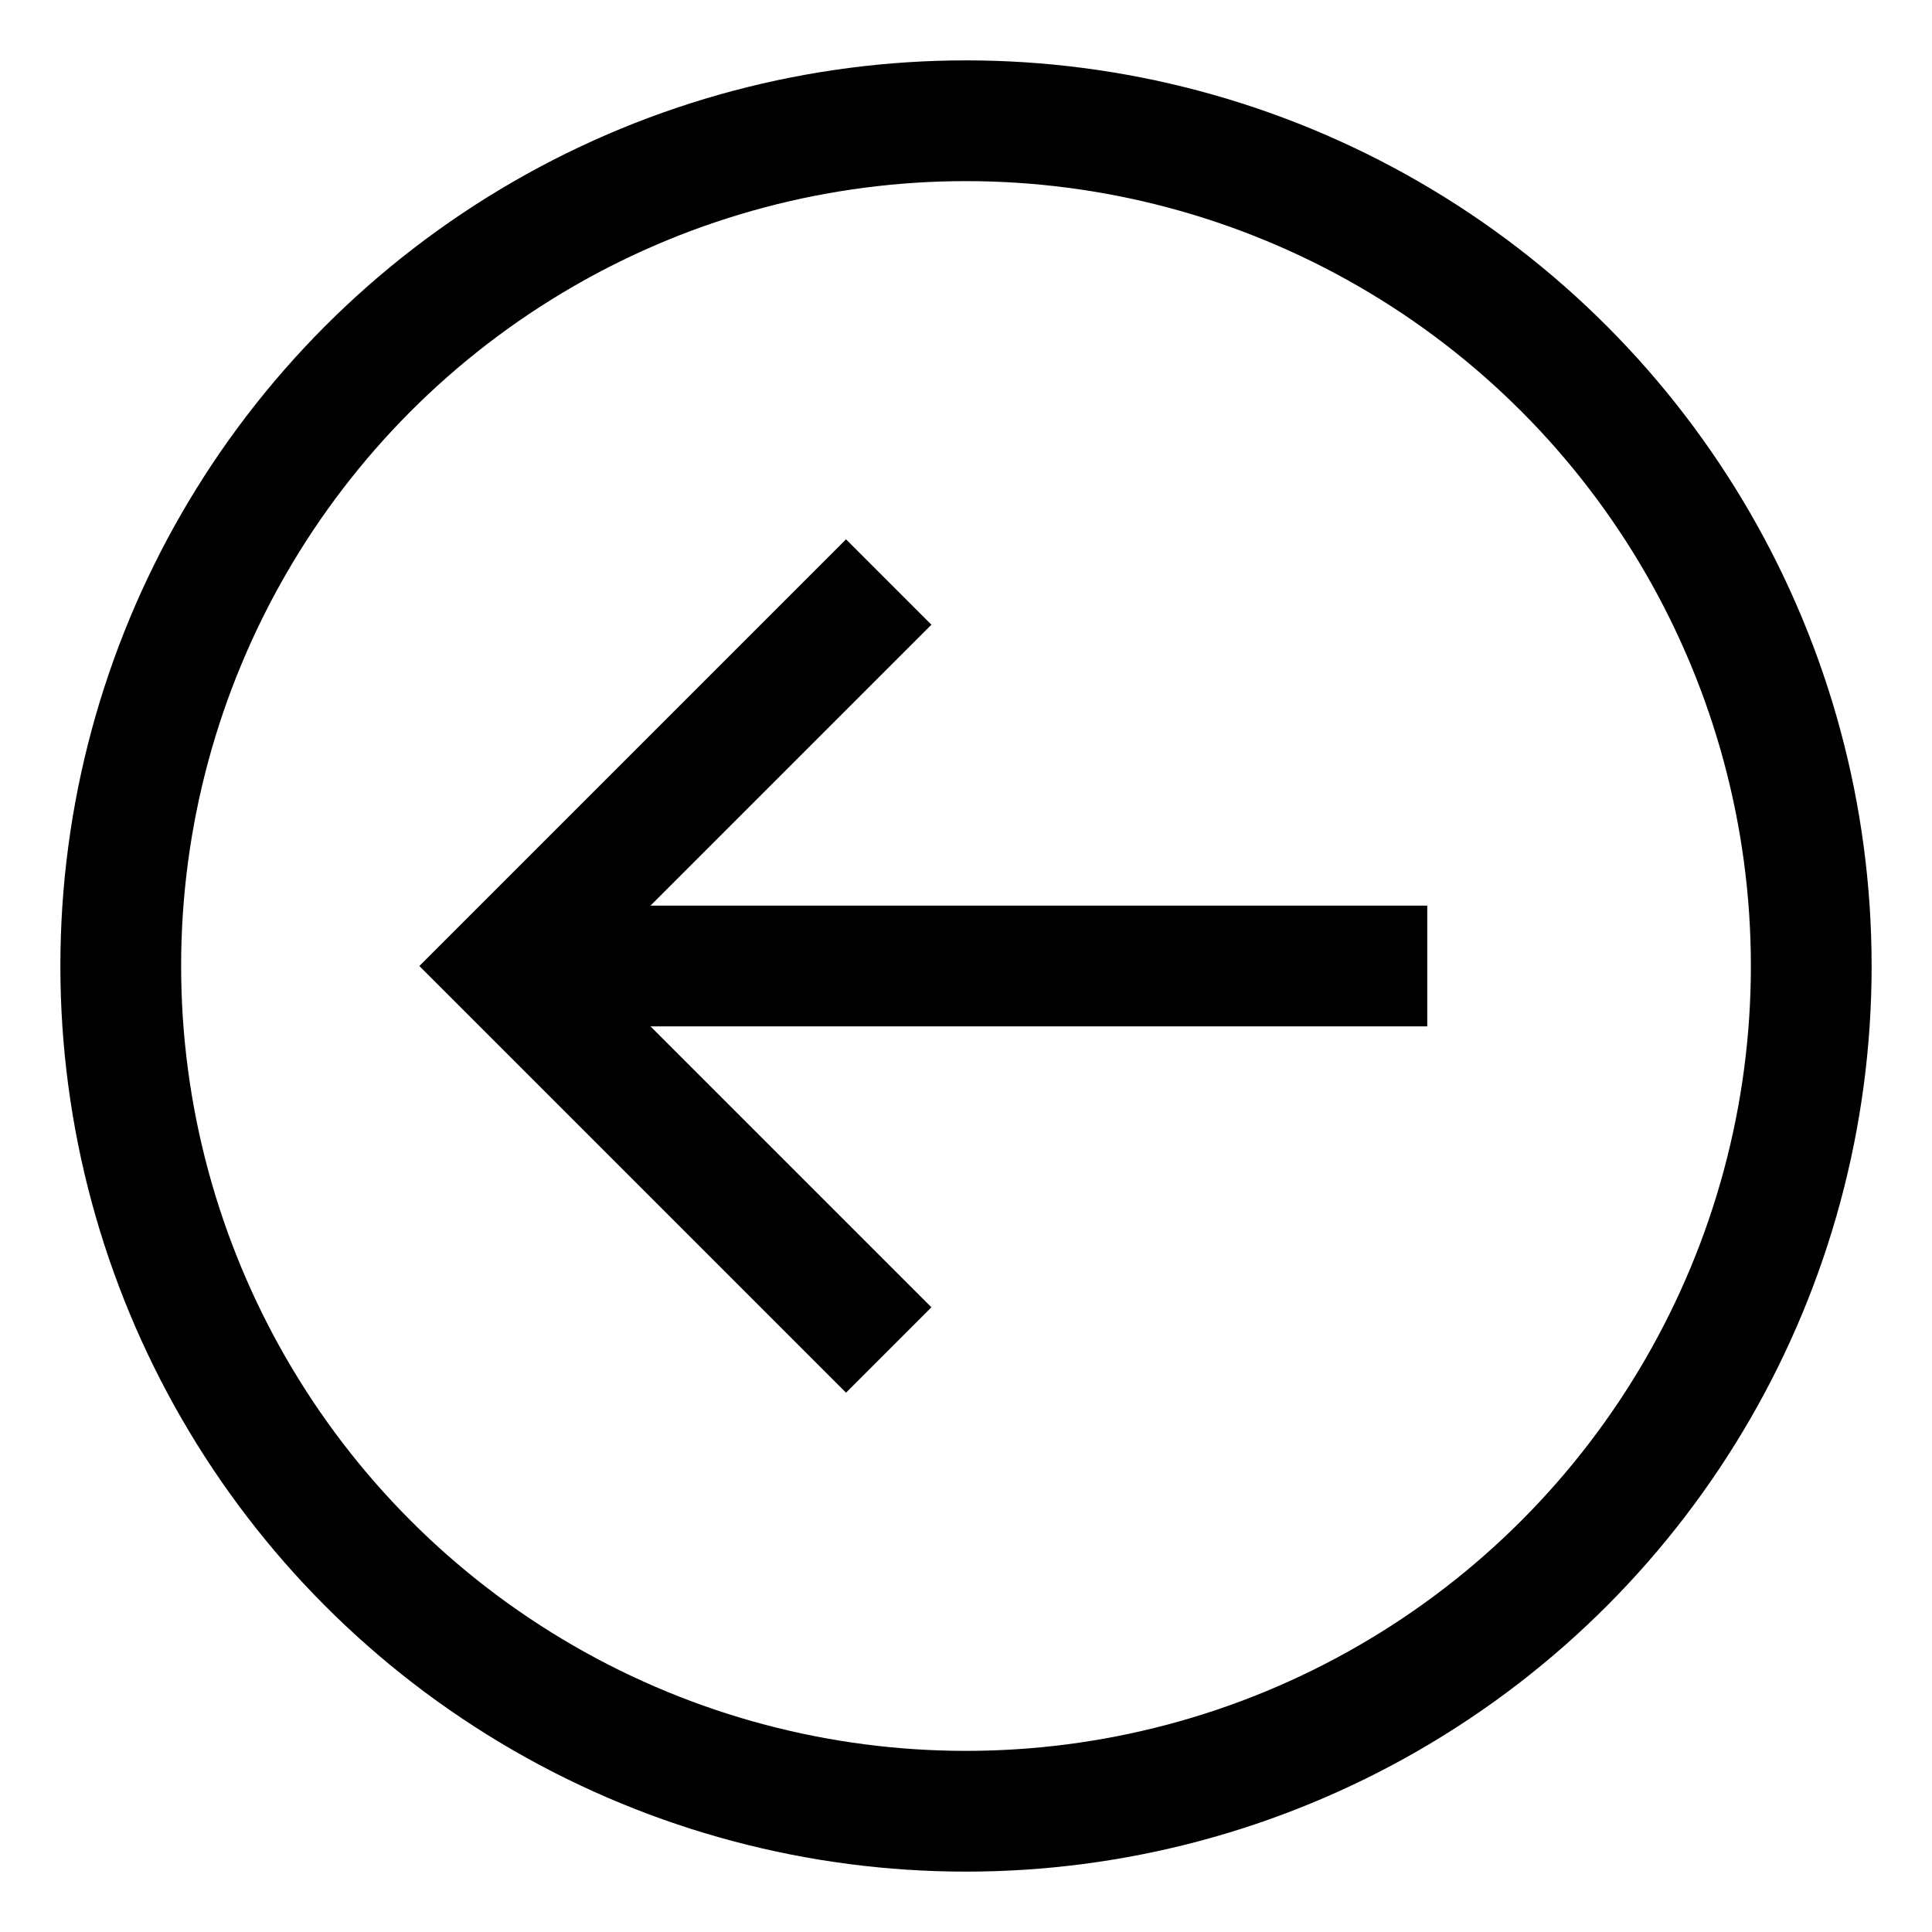
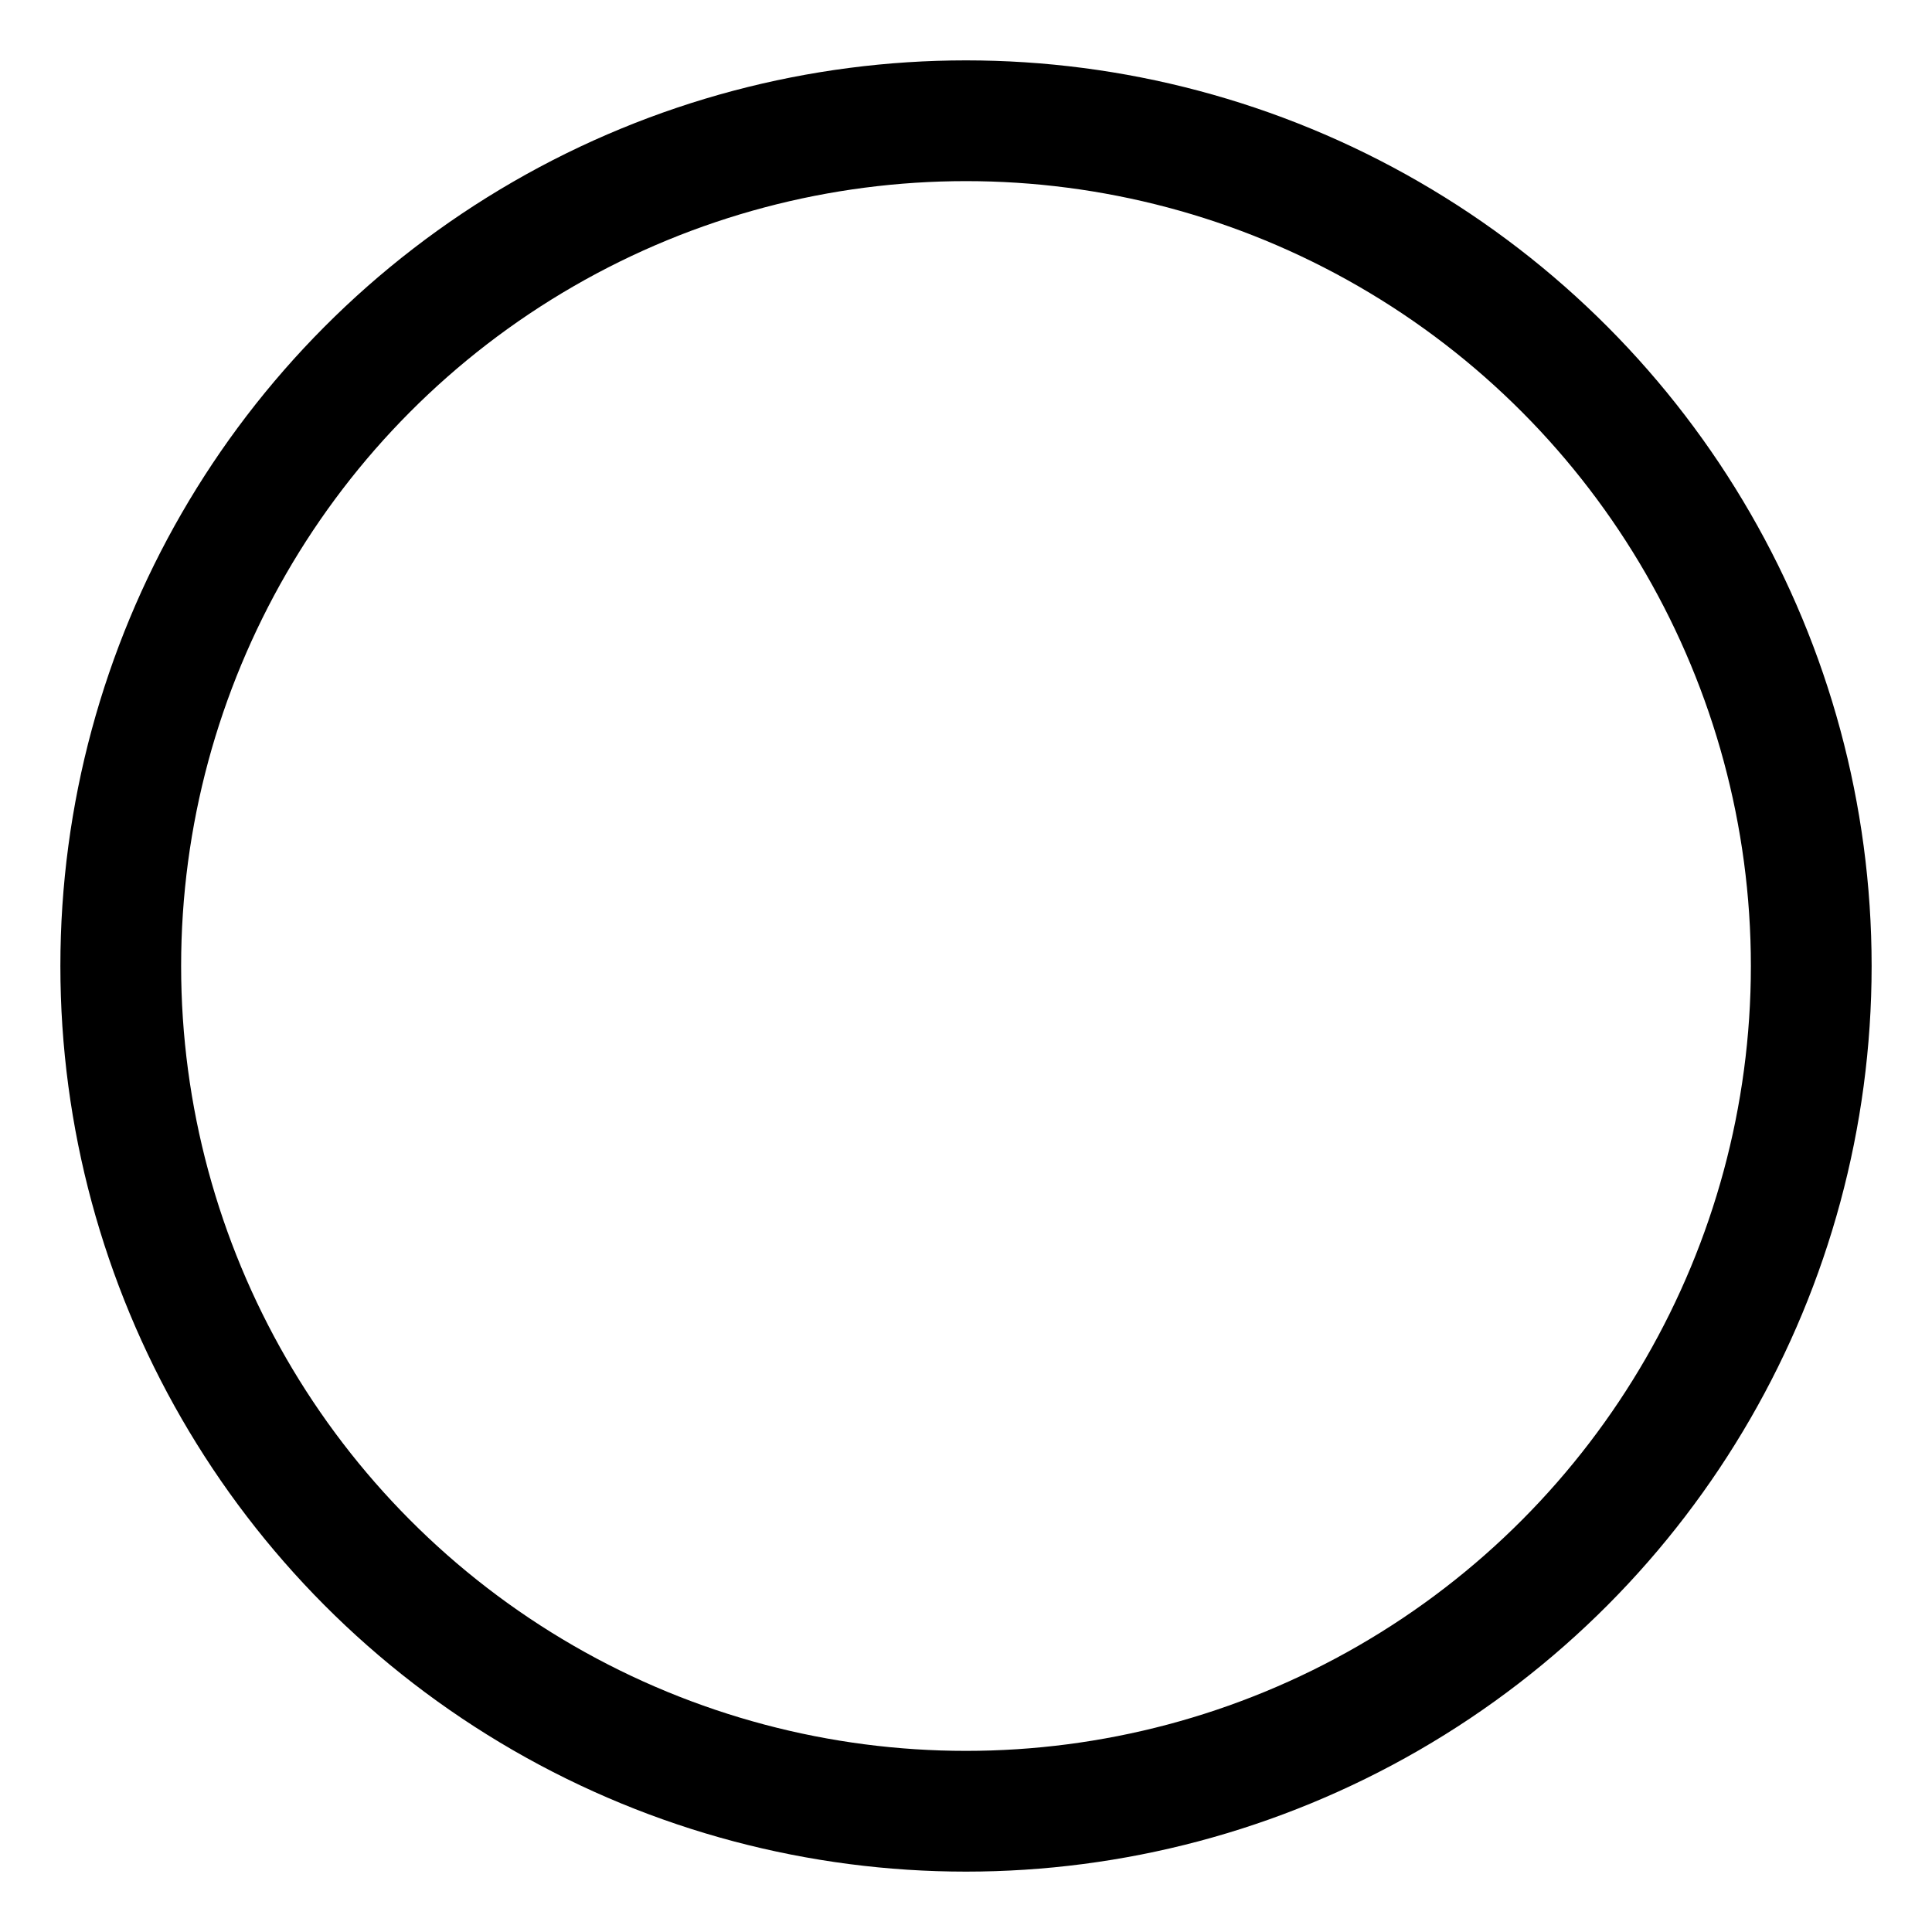
<svg xmlns="http://www.w3.org/2000/svg" id="Layer_1" data-name="Layer 1" viewBox="0 0 24 24" stroke-width="1.5" width="24" height="24" color="#000000">
  <defs>
    <style>
			.cls-63ce7424ea57ea6c8380054e-1{fill:none;stroke:currentColor;stroke-miterlimit:10;}
		</style>
  </defs>
  <circle class="cls-63ce7424ea57ea6c8380054e-1" cx="12" cy="12" r="10.5">
	</circle>
-   <line class="cls-63ce7424ea57ea6c8380054e-1" x1="17.73" y1="12" x2="6.27" y2="12">
- 	</line>
-   <polyline class="cls-63ce7424ea57ea6c8380054e-1" points="11.04 16.77 6.27 12 11.04 7.23">
- 	</polyline>
</svg>